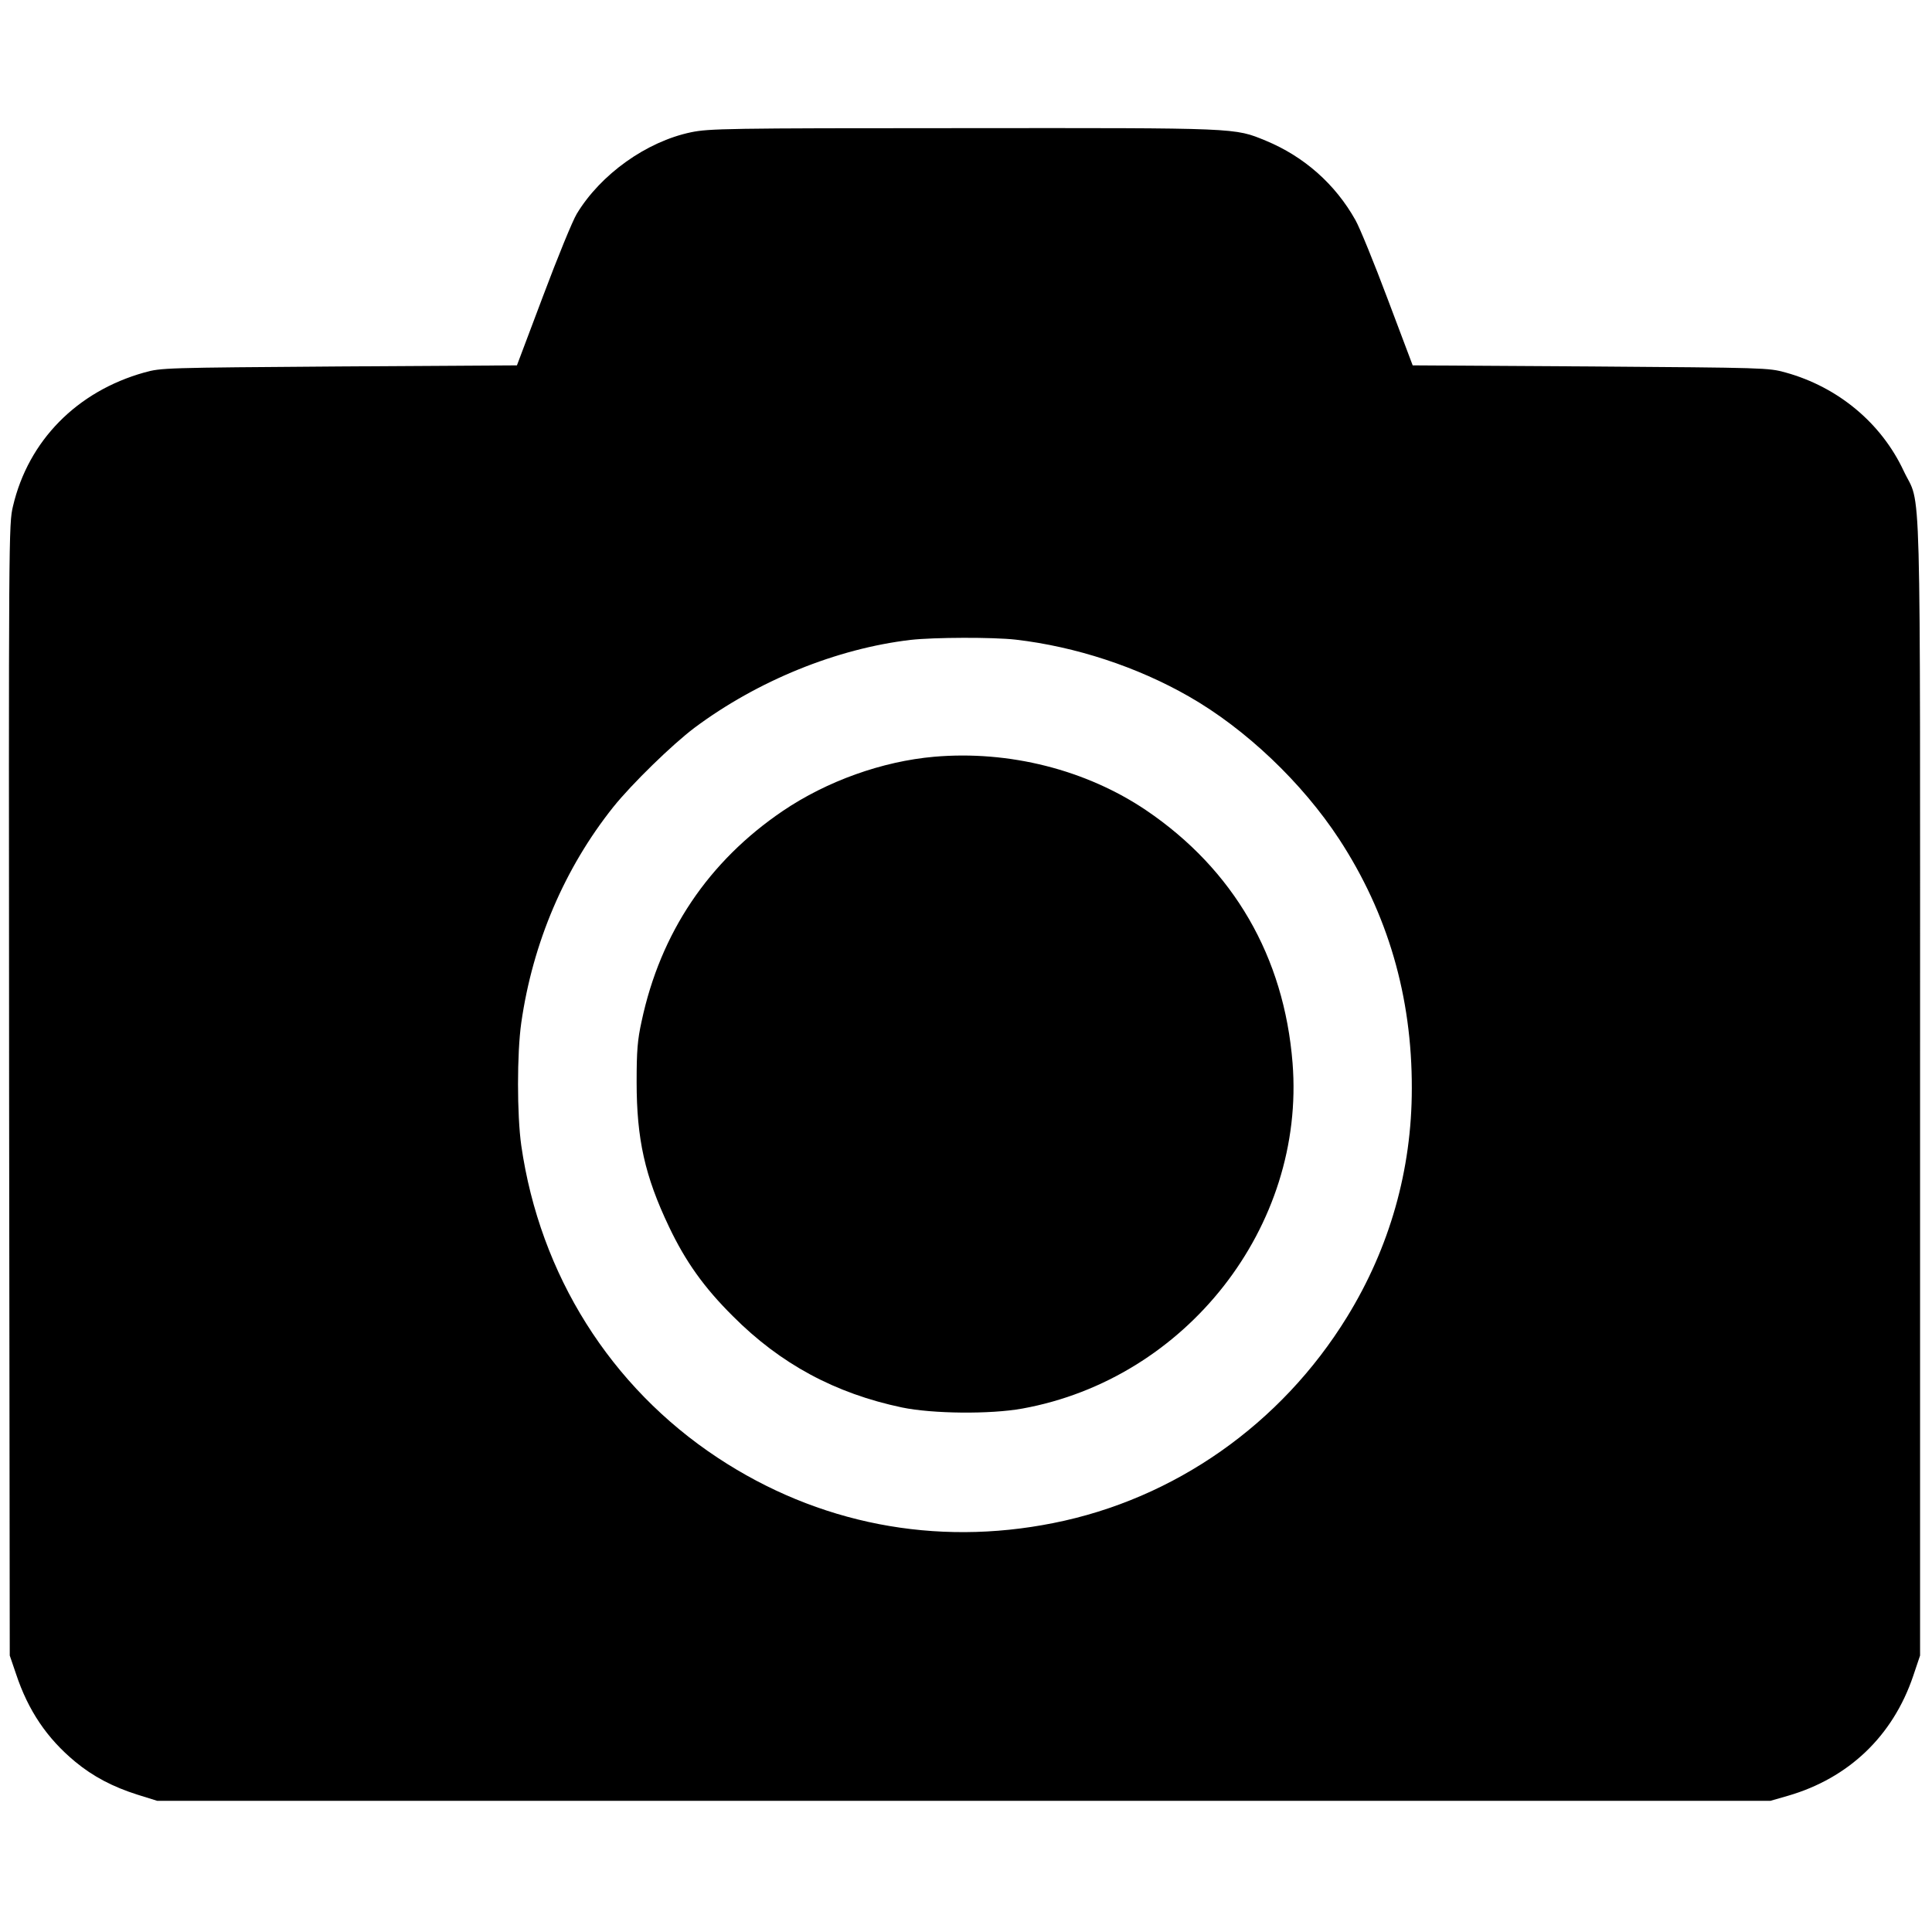
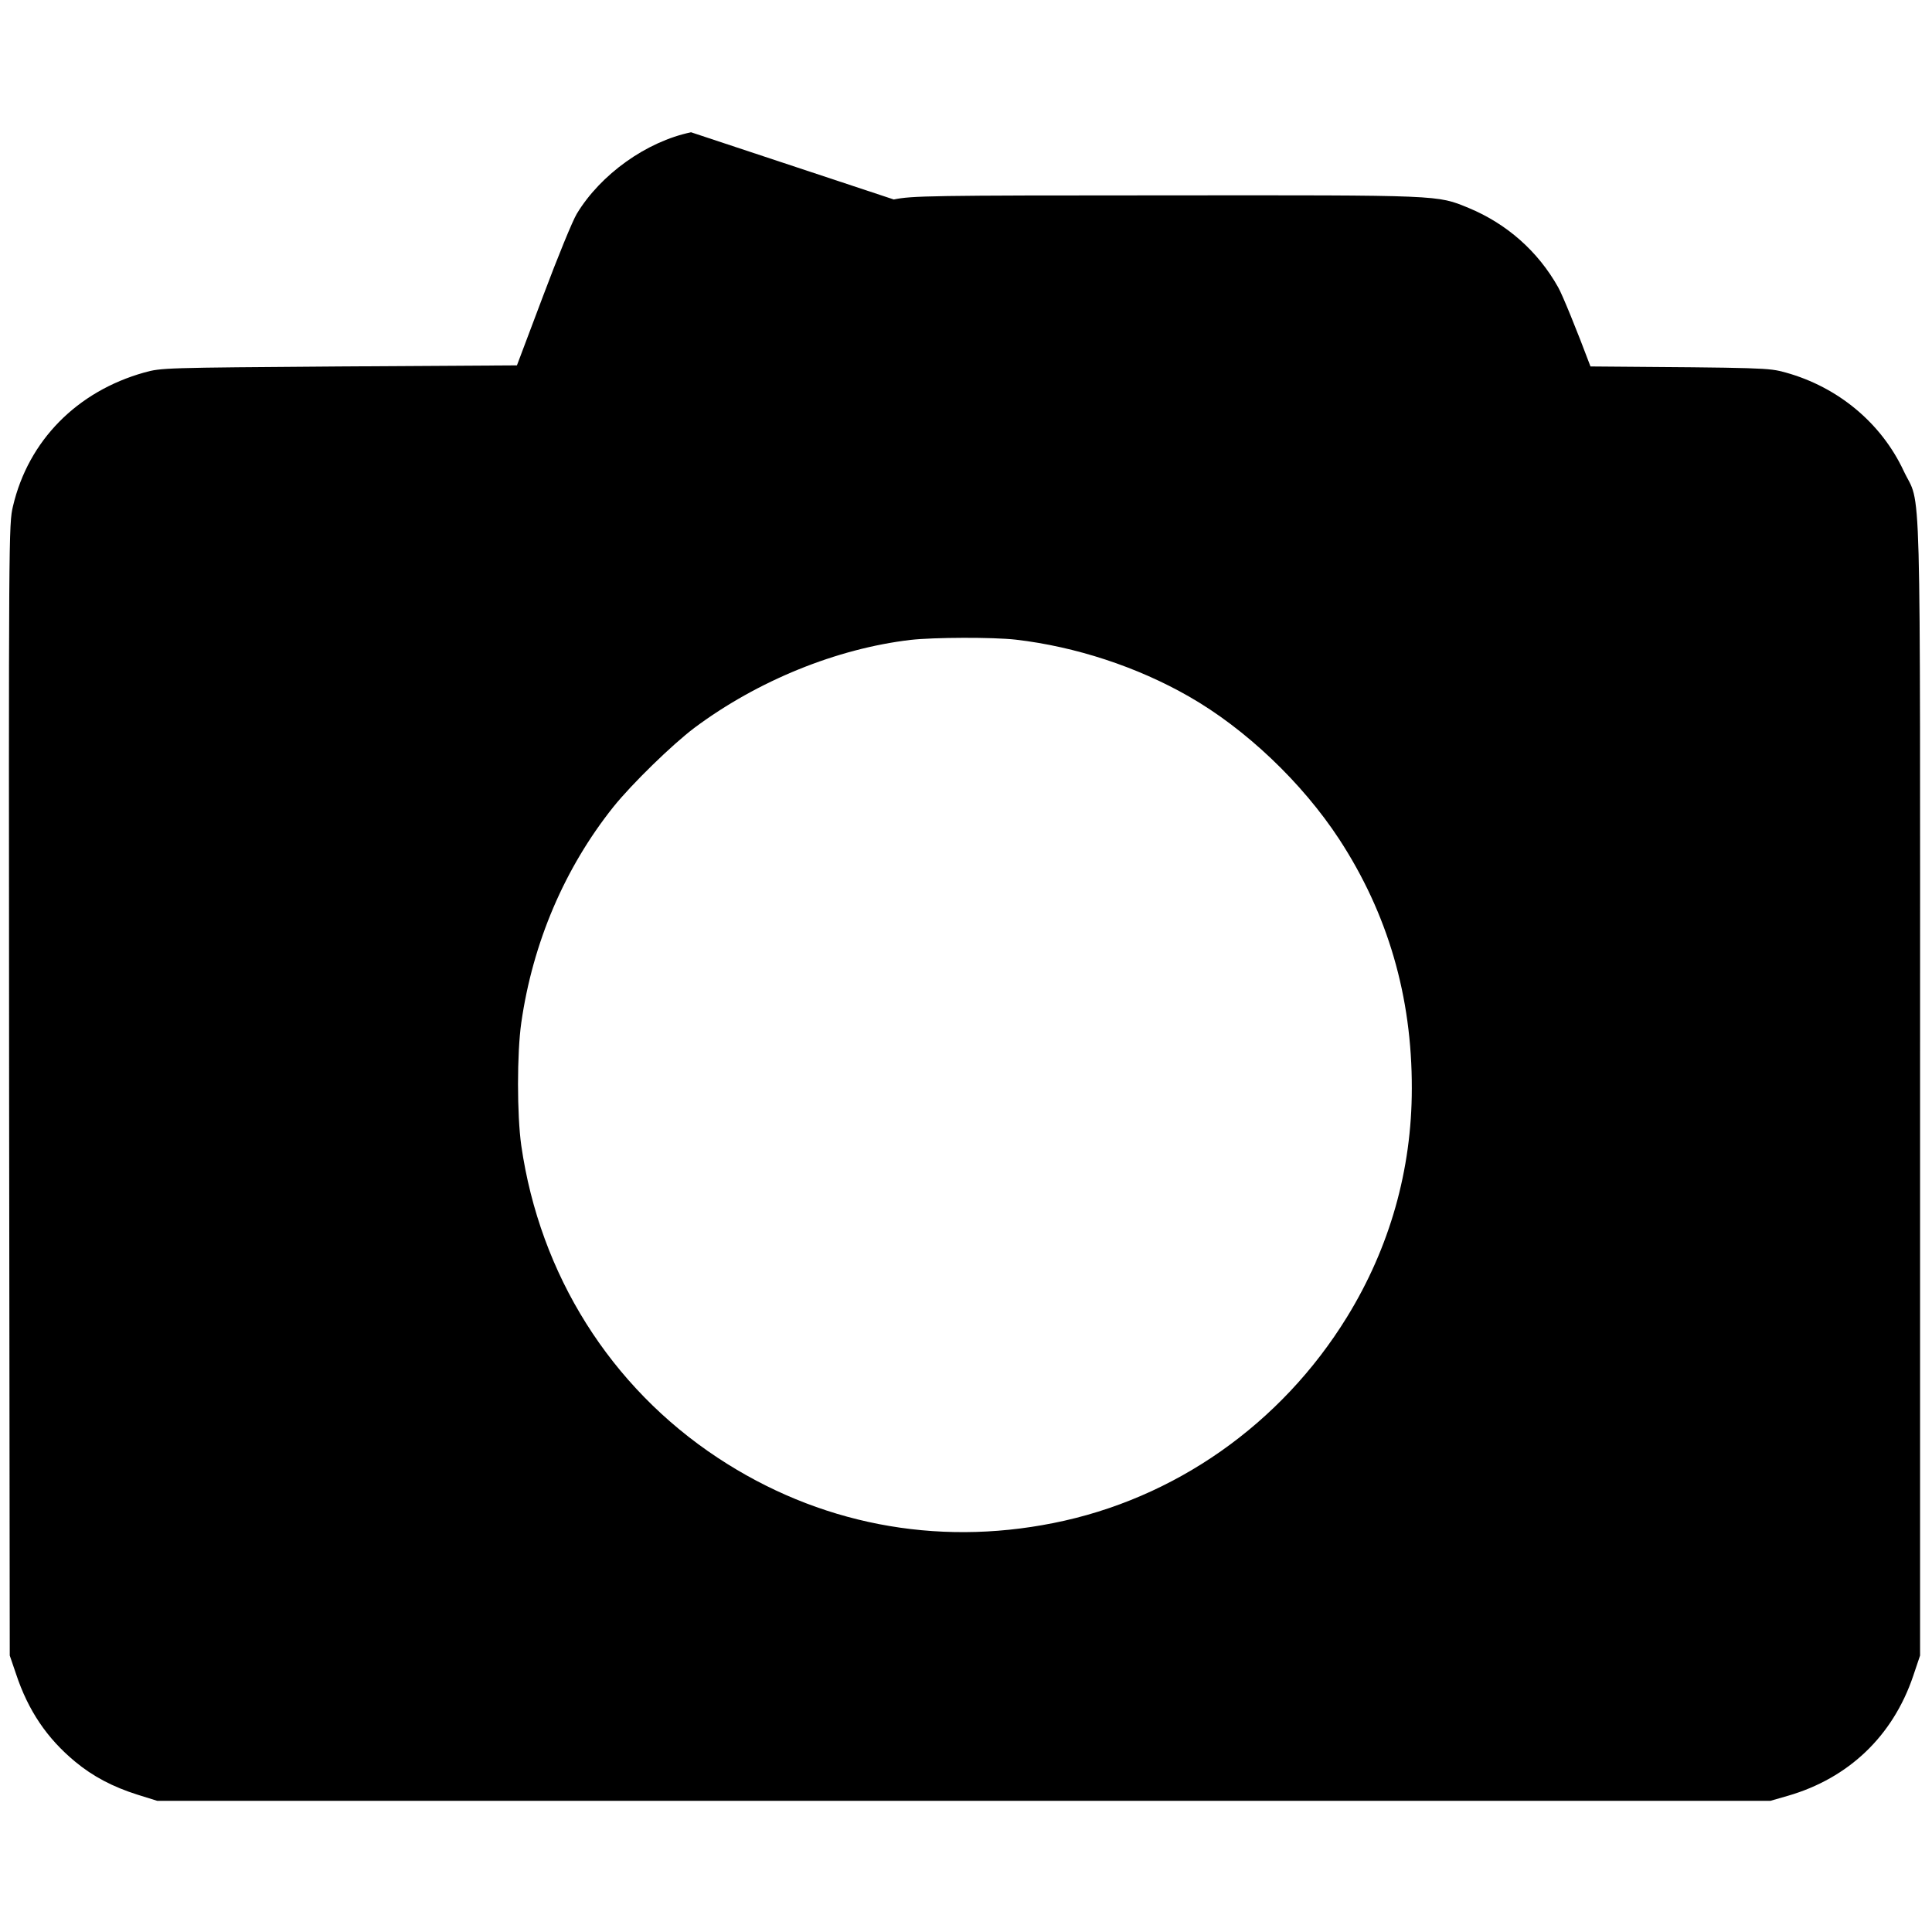
<svg xmlns="http://www.w3.org/2000/svg" version="1.0" width="891pt" height="891pt" viewBox="0 0 891 891" preserveAspectRatio="xMidYMid meet">
  <g transform="translate(0,891) scale(0.1,-0.1)" fill="#000000" stroke="none">
-     <path d="M3187 8300 c-206 -43 -417 -194 -527 -376 -19 -31 -89 -202 -155 -378 l-121 -321 -819 -5 c-810 -6 -821 -6 -900 -28 -310 -87 -534 -314 -605 -616 -20 -83 -20 -121 -18 -2692 l3 -2609 29 -85 c56 -169 143 -297 272 -404 83 -69 175 -117 289 -153 l90 -28 3720 0 3720 0 80 23 c280 81 484 275 578 552 l32 95 0 2620 c0 2944 7 2667 -76 2844 -103 220 -302 386 -544 453 -79 22 -93 22 -900 28 l-820 5 -115 305 c-63 168 -130 332 -149 365 -93 166 -237 293 -413 366 -147 60 -118 59 -1397 58 -1094 0 -1171 -2 -1254 -19z m1498 -2340 c275 -32 559 -125 798 -262 261 -149 522 -397 693 -658 224 -343 336 -725 335 -1150 0 -375 -102 -734 -299 -1054 -304 -494 -795 -839 -1354 -950 -545 -109 -1086 -4 -1548 301 -495 327 -820 844 -906 1440 -20 142 -20 425 0 566 53 370 200 714 425 996 86 107 271 287 373 364 292 218 657 366 998 406 107 12 380 13 485 1z" />
-     <path d="M4308 5420 c-239 -21 -494 -112 -698 -250 -342 -232 -564 -561 -651 -970 -19 -86 -23 -136 -23 -280 0 -263 38 -434 149 -667 76 -160 161 -280 295 -413 219 -220 471 -356 780 -421 140 -29 406 -32 555 -5 756 137 1306 840 1246 1594 -39 490 -272 892 -675 1165 -277 187 -632 277 -978 247z" />
+     <path d="M3187 8300 c-206 -43 -417 -194 -527 -376 -19 -31 -89 -202 -155 -378 l-121 -321 -819 -5 c-810 -6 -821 -6 -900 -28 -310 -87 -534 -314 -605 -616 -20 -83 -20 -121 -18 -2692 l3 -2609 29 -85 c56 -169 143 -297 272 -404 83 -69 175 -117 289 -153 l90 -28 3720 0 3720 0 80 23 c280 81 484 275 578 552 l32 95 0 2620 c0 2944 7 2667 -76 2844 -103 220 -302 386 -544 453 -79 22 -93 22 -900 28 c-63 168 -130 332 -149 365 -93 166 -237 293 -413 366 -147 60 -118 59 -1397 58 -1094 0 -1171 -2 -1254 -19z m1498 -2340 c275 -32 559 -125 798 -262 261 -149 522 -397 693 -658 224 -343 336 -725 335 -1150 0 -375 -102 -734 -299 -1054 -304 -494 -795 -839 -1354 -950 -545 -109 -1086 -4 -1548 301 -495 327 -820 844 -906 1440 -20 142 -20 425 0 566 53 370 200 714 425 996 86 107 271 287 373 364 292 218 657 366 998 406 107 12 380 13 485 1z" />
  </g>
</svg>